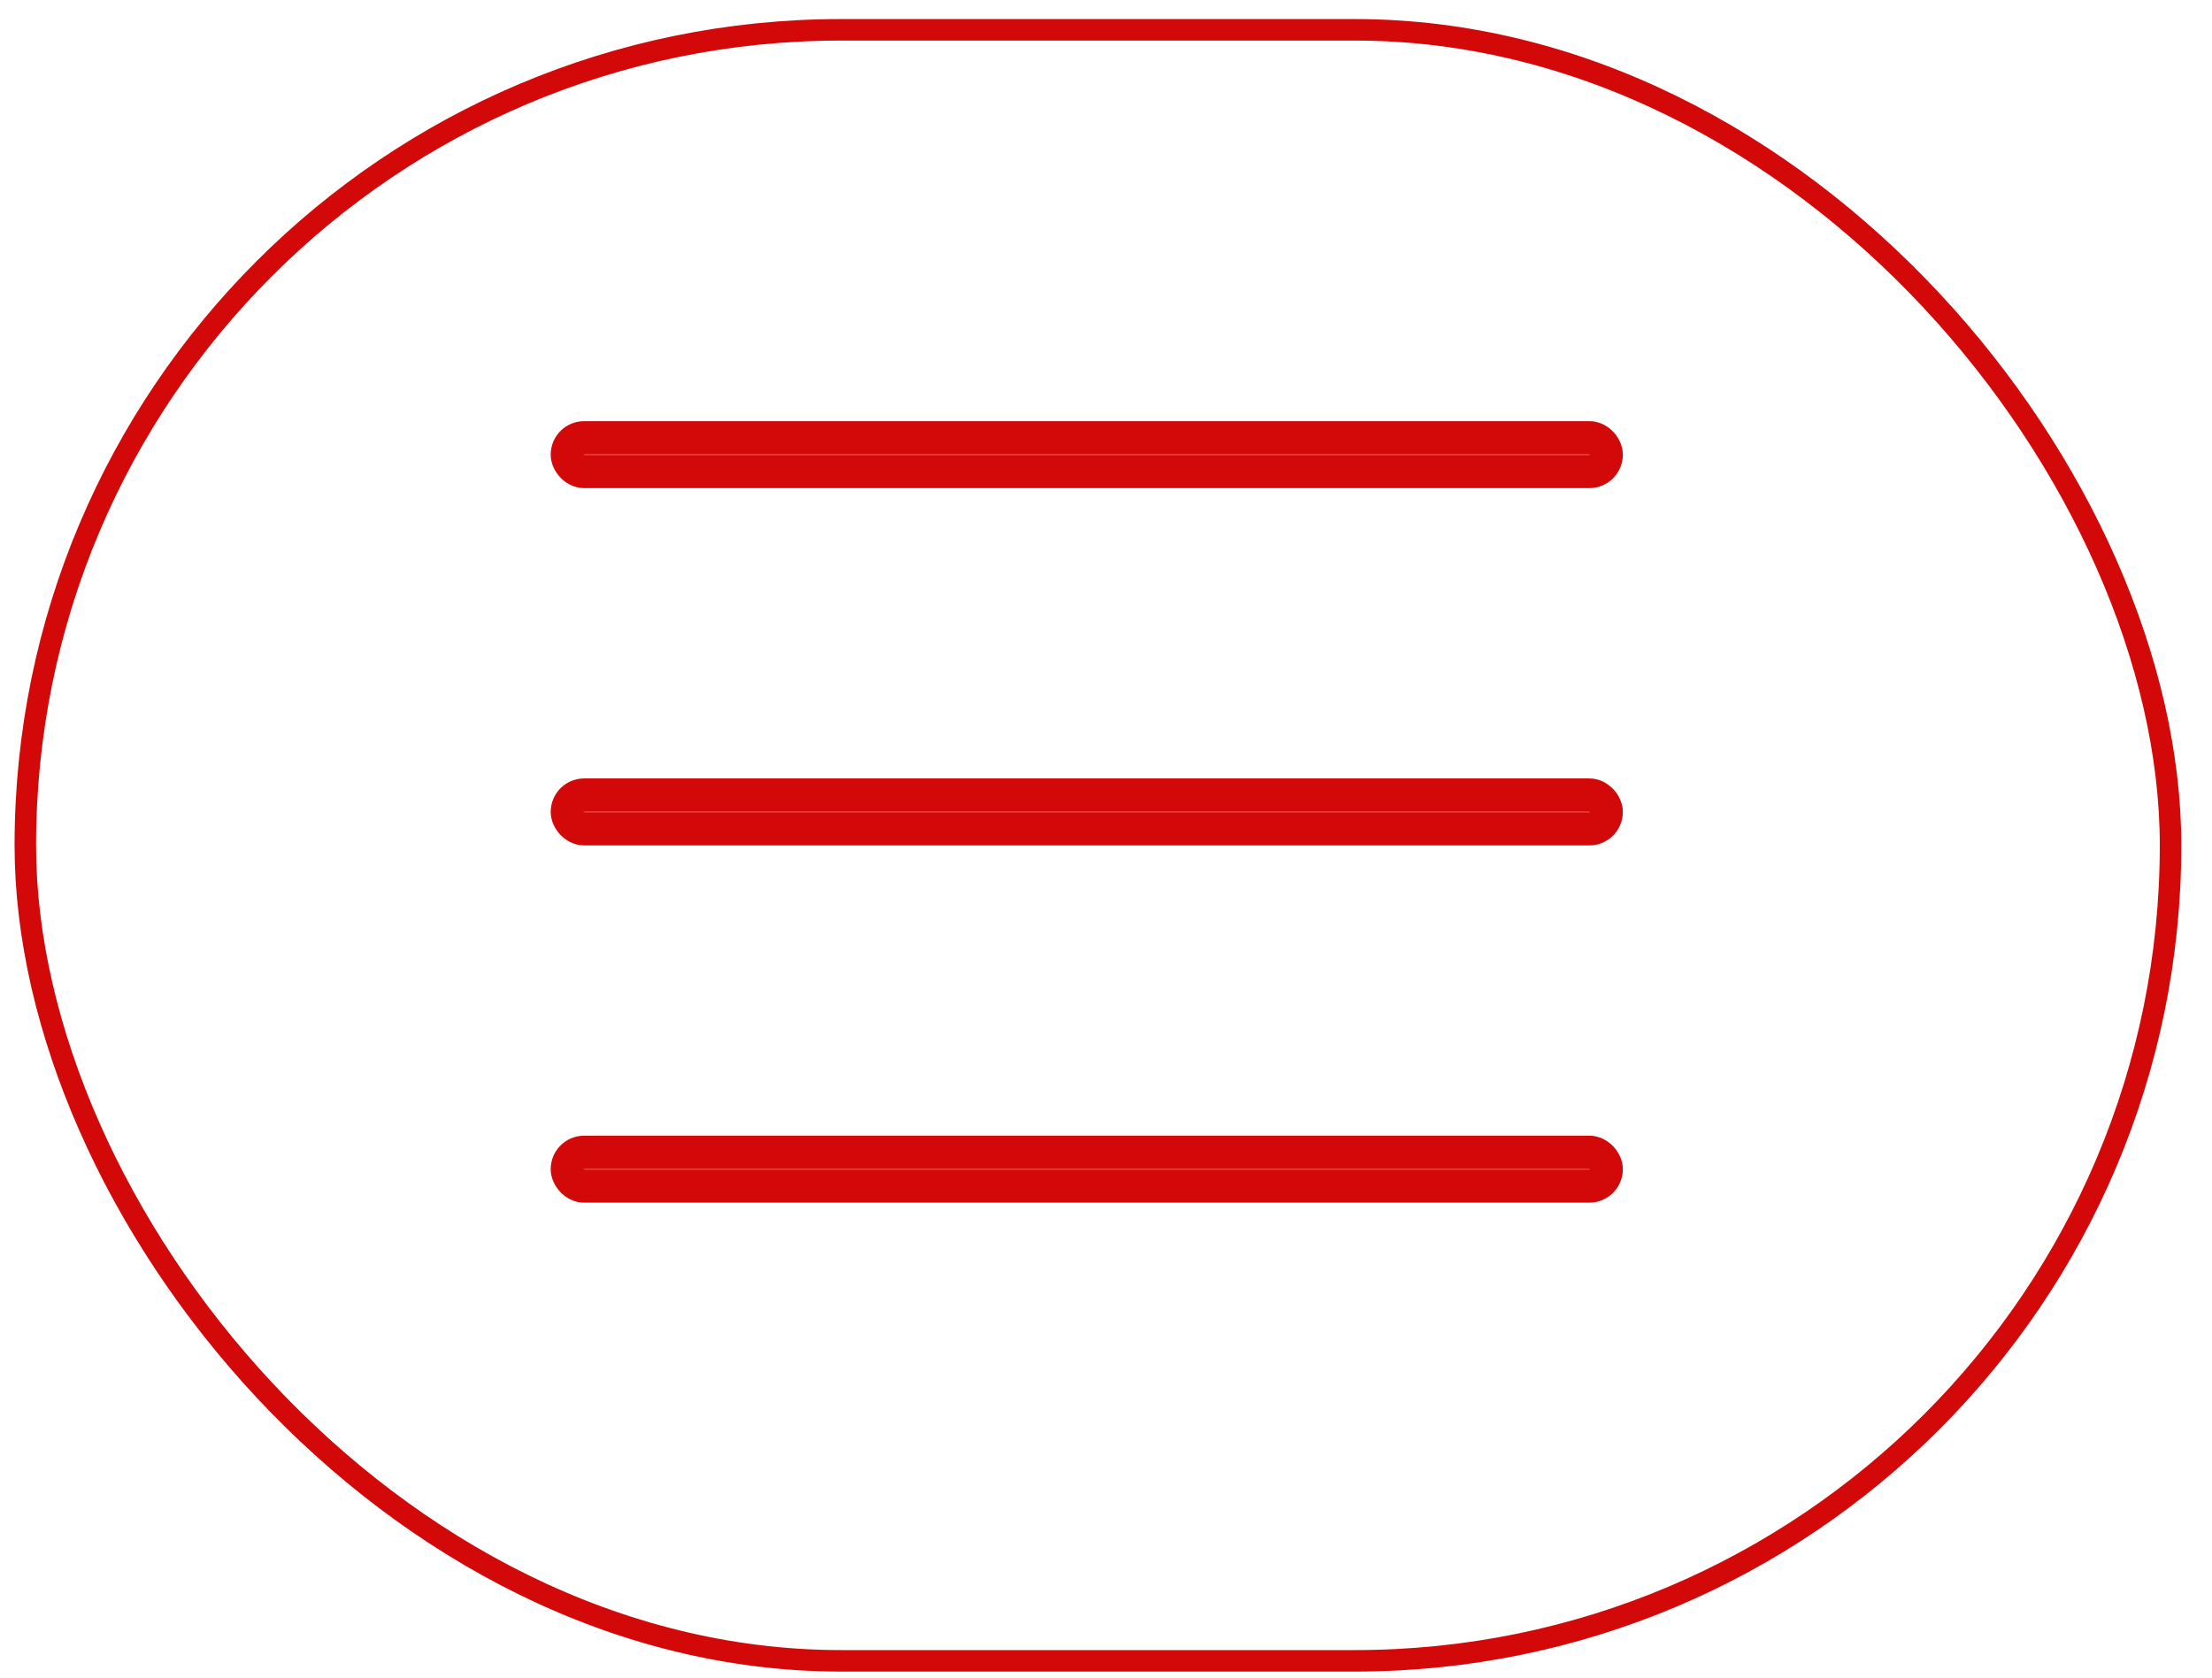
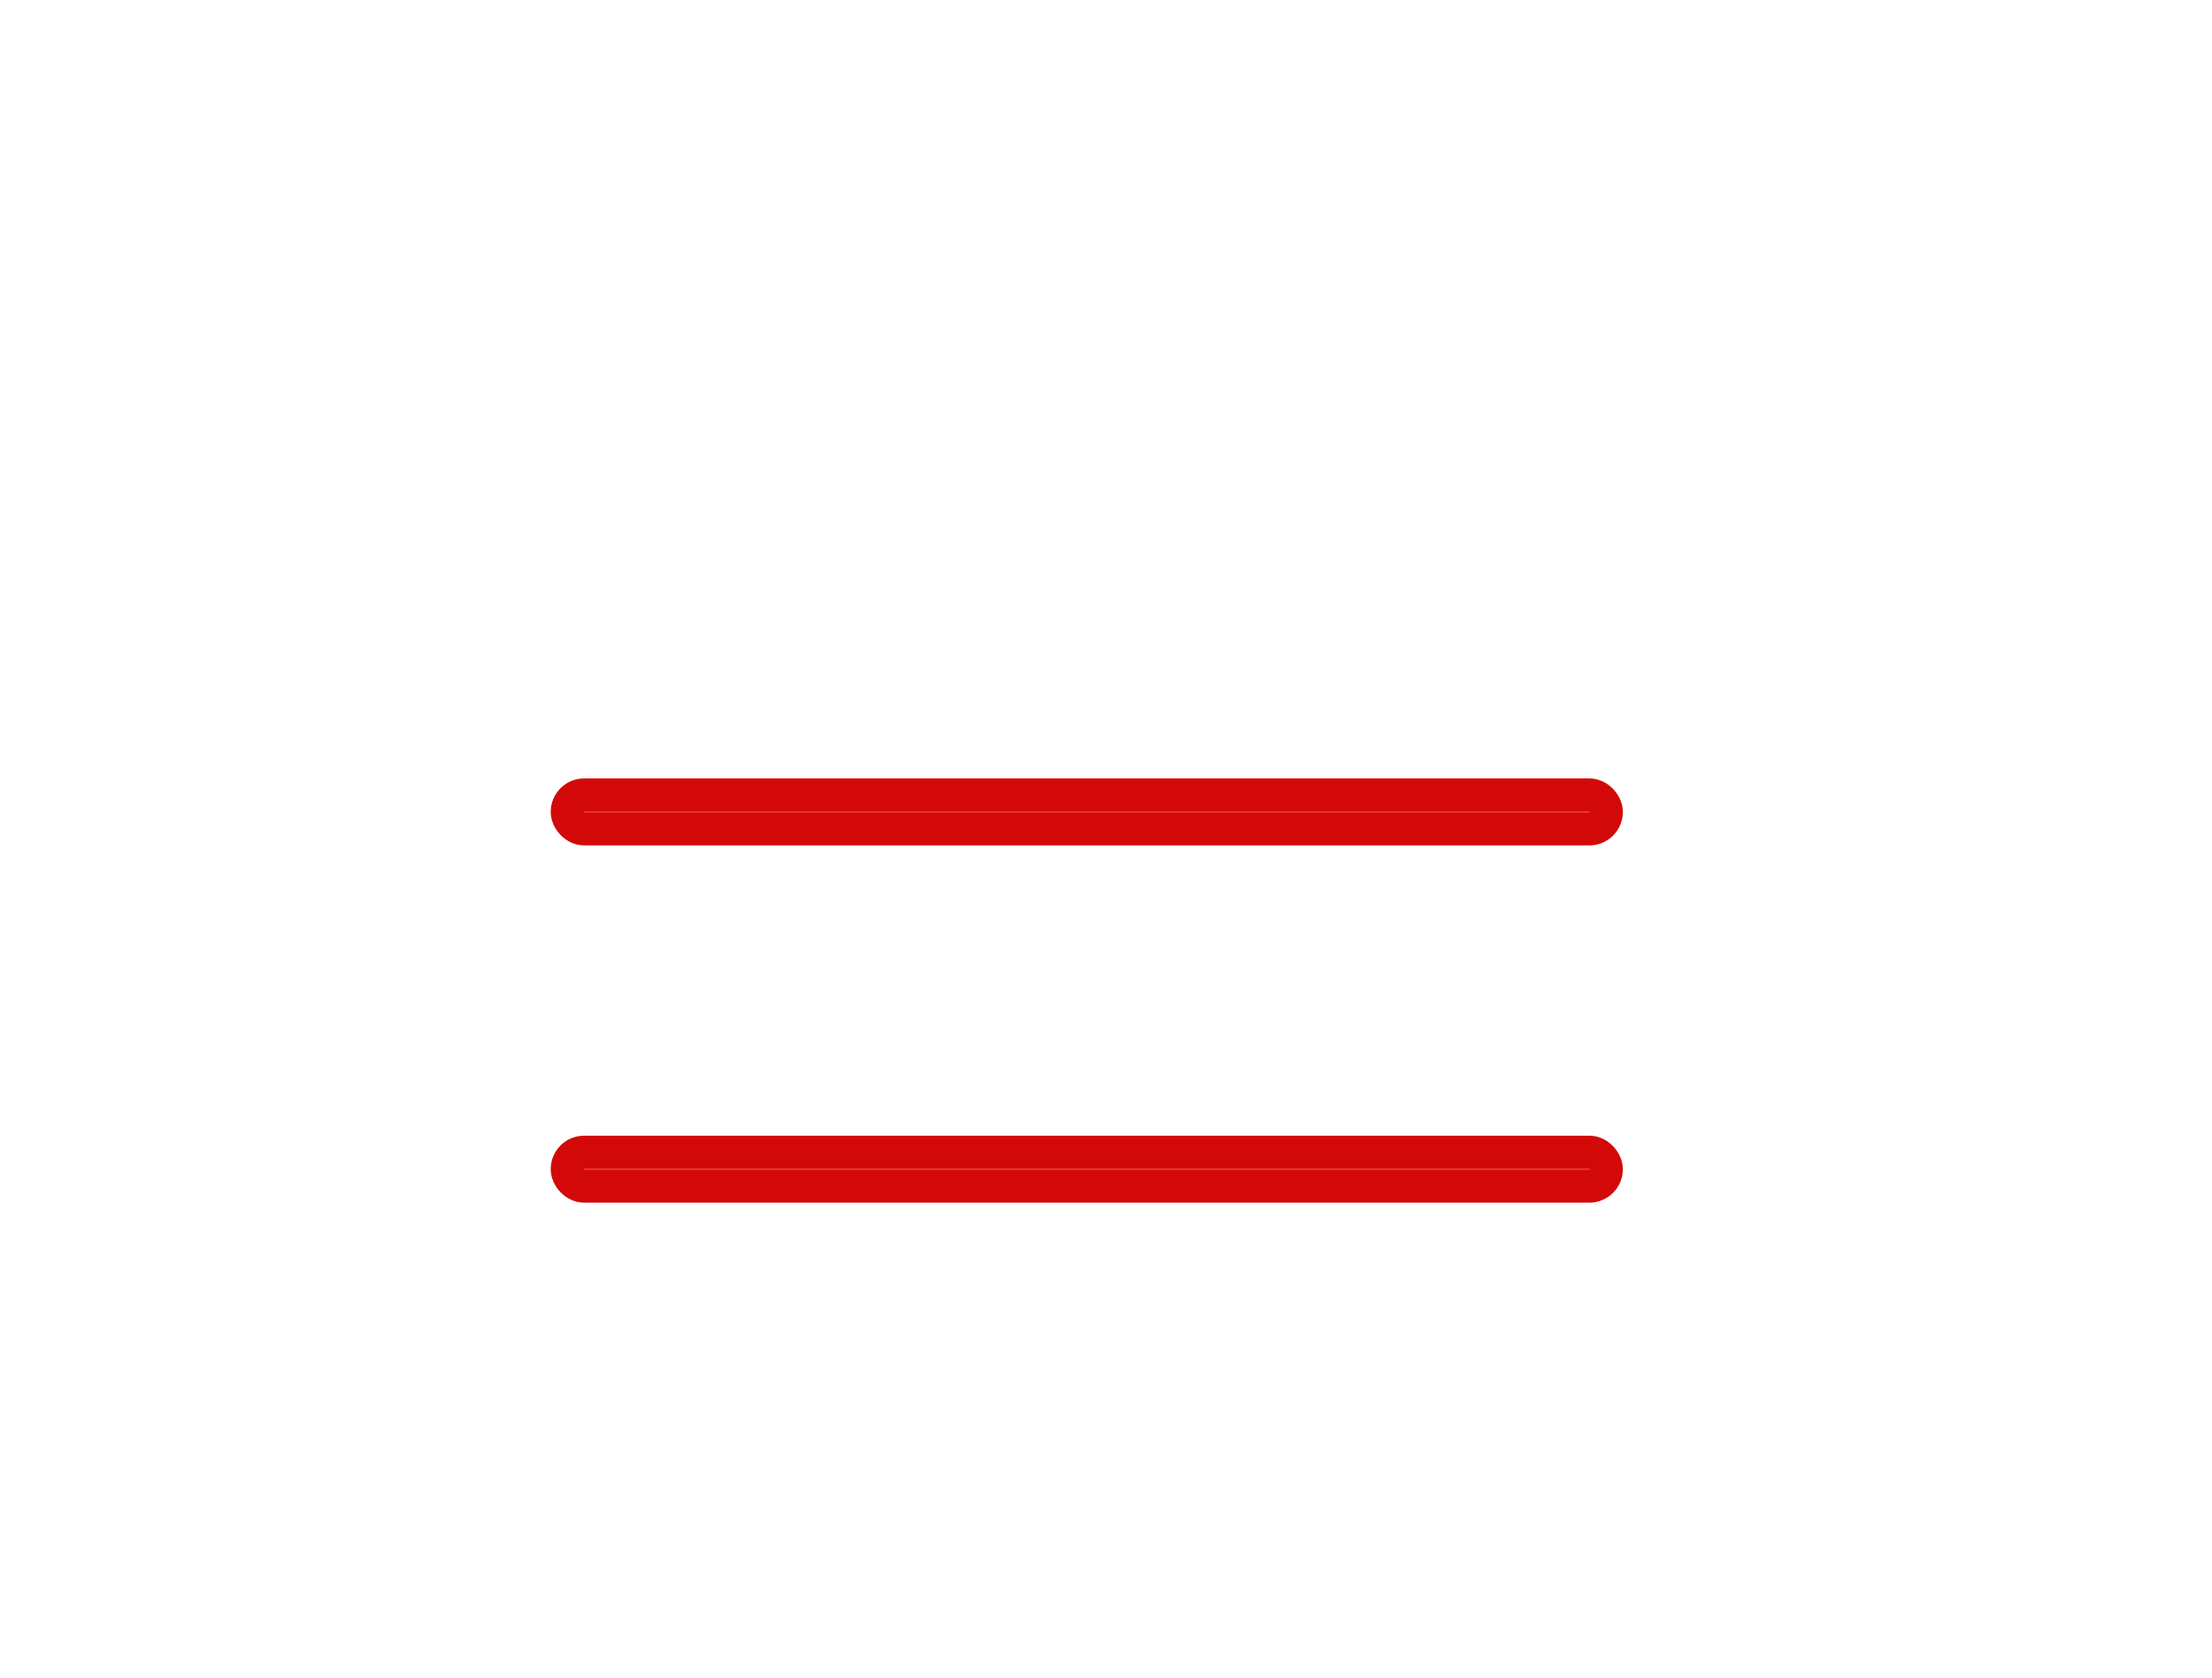
<svg xmlns="http://www.w3.org/2000/svg" width="58" height="44" viewBox="0 0 58 44" fill="none">
-   <rect x="14.869" y="11.475" width="27.254" height="0.898" rx="0.449" fill="#E53E39" stroke="#D30909" stroke-width="0.859" />
  <rect x="14.869" y="20.846" width="27.254" height="0.898" rx="0.449" fill="#E53E39" stroke="#D30909" stroke-width="0.859" />
  <rect x="14.869" y="30.216" width="27.254" height="0.898" rx="0.449" fill="#E53E39" stroke="#D30909" stroke-width="0.859" />
-   <rect x="0.664" y="0.782" width="56.249" height="42.778" rx="21.389" stroke="#D30909" stroke-width="0.564" />
</svg>